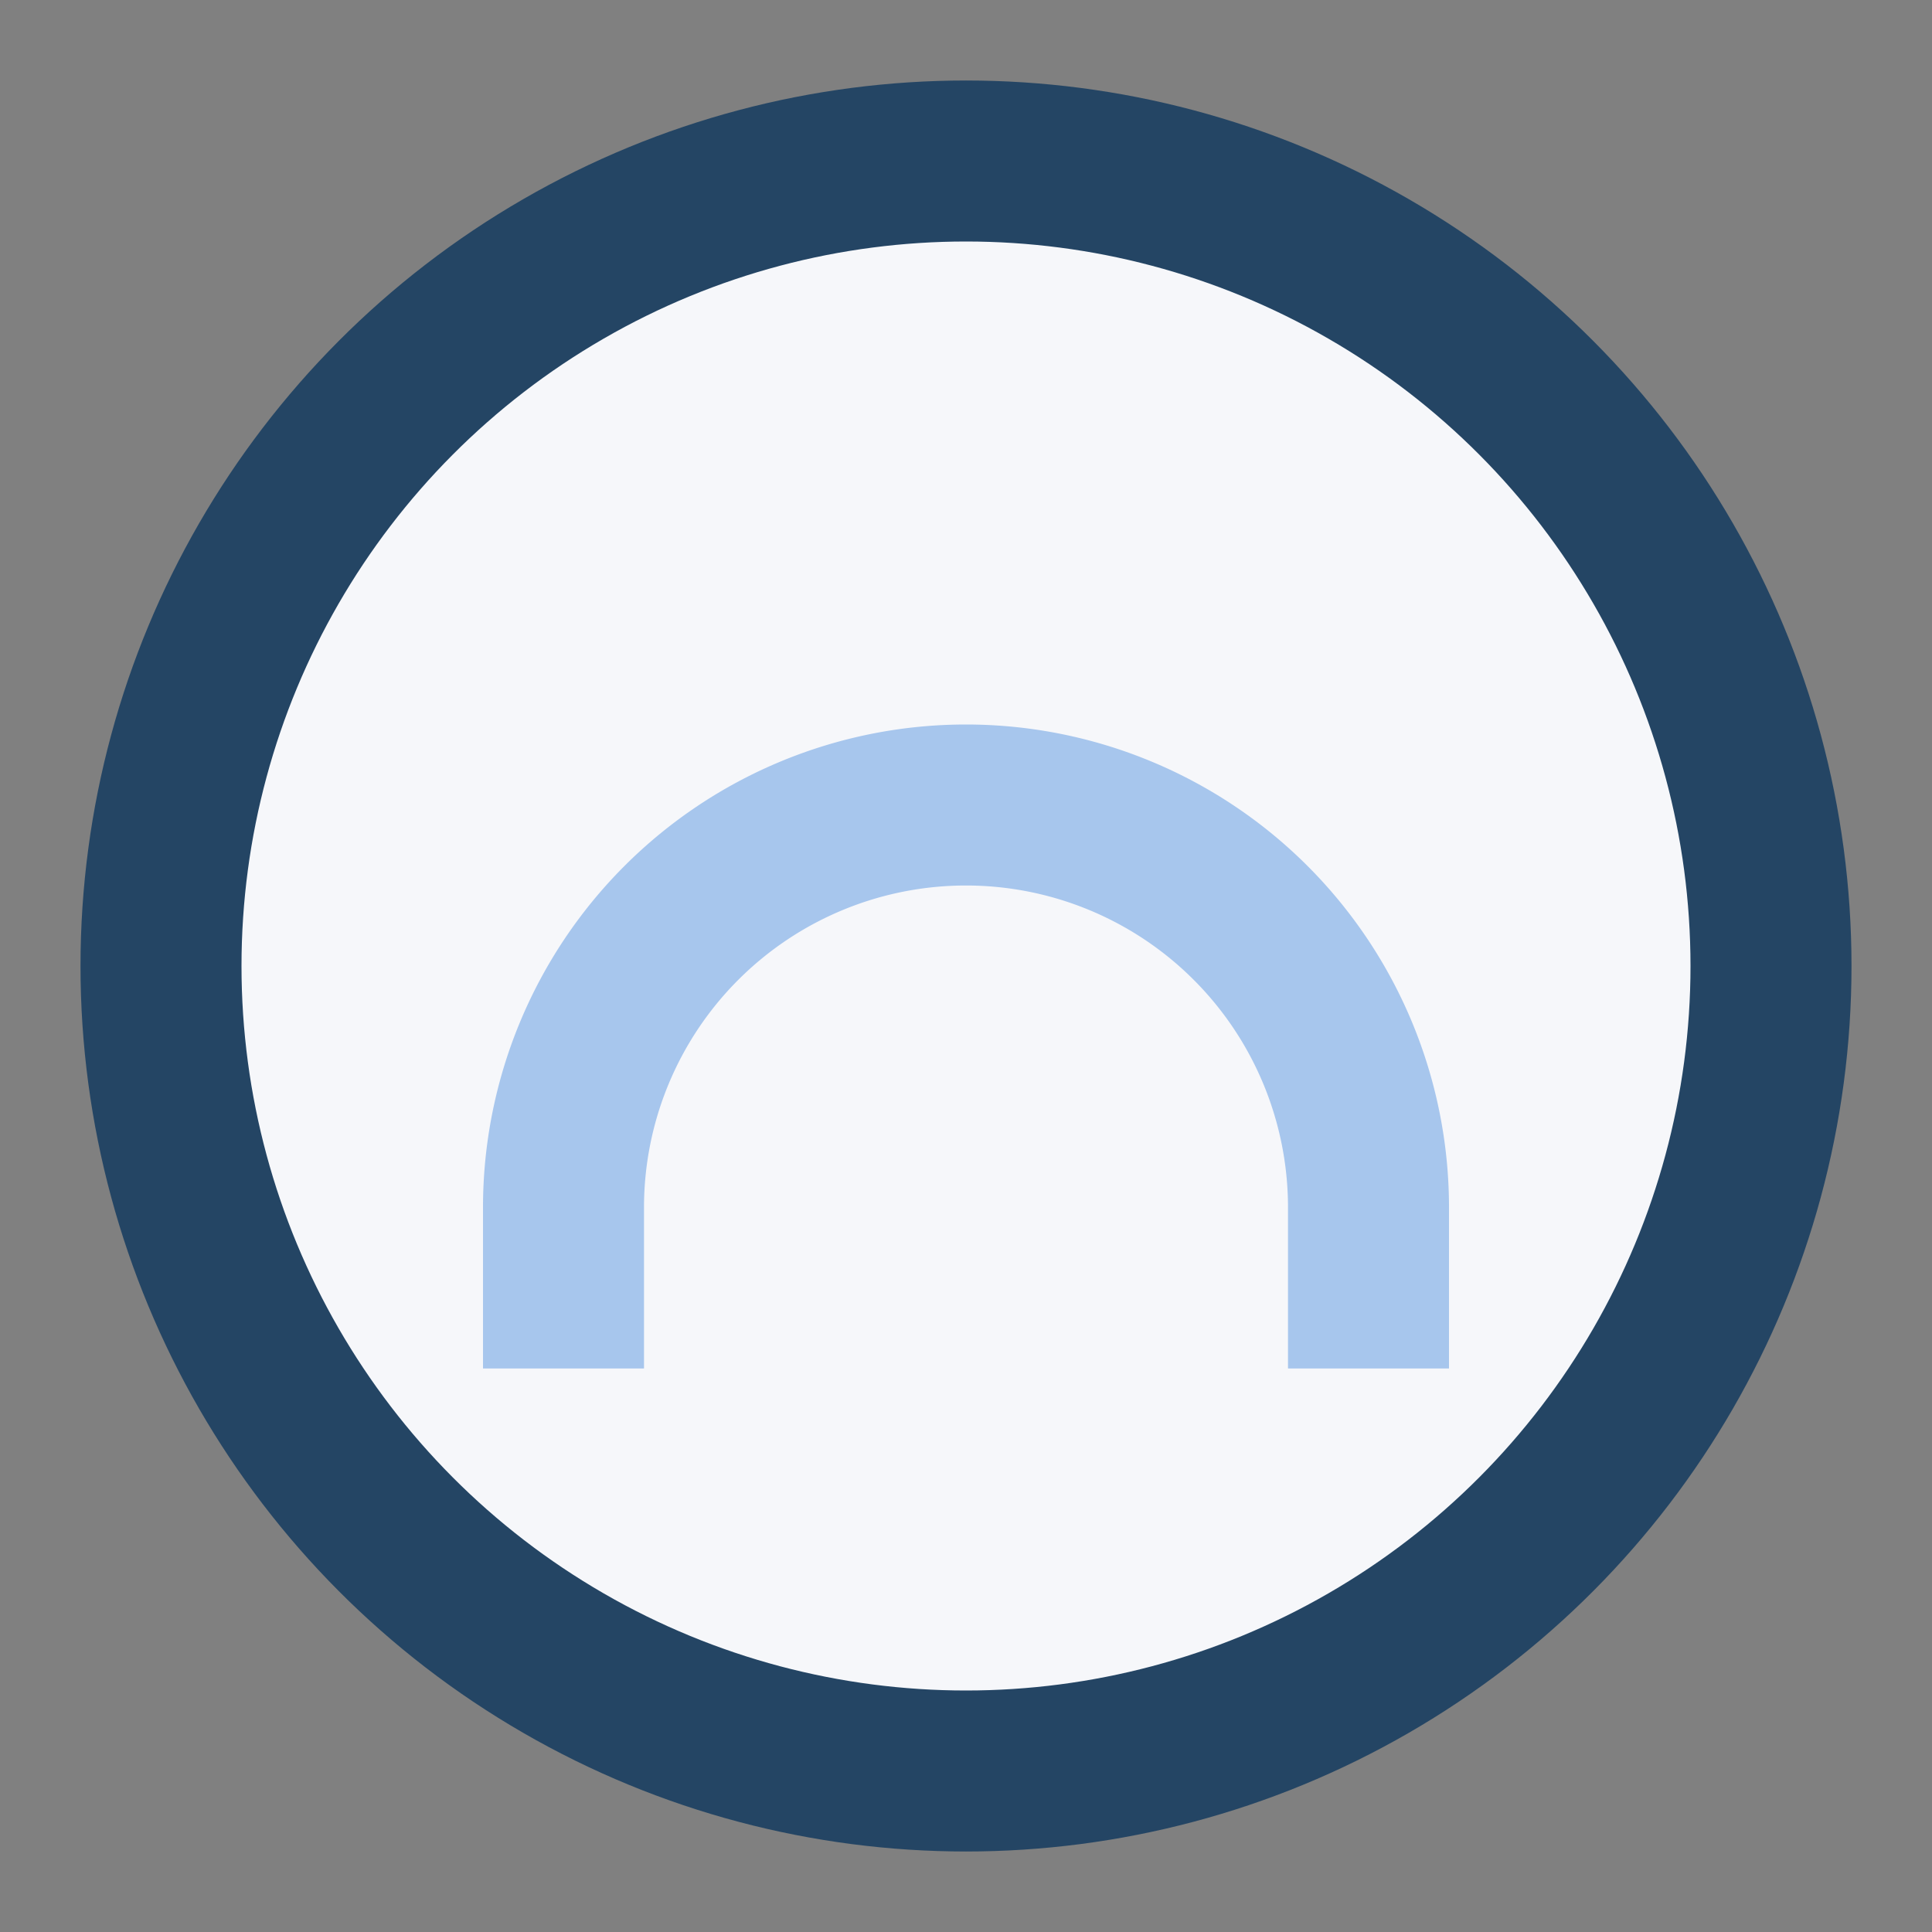
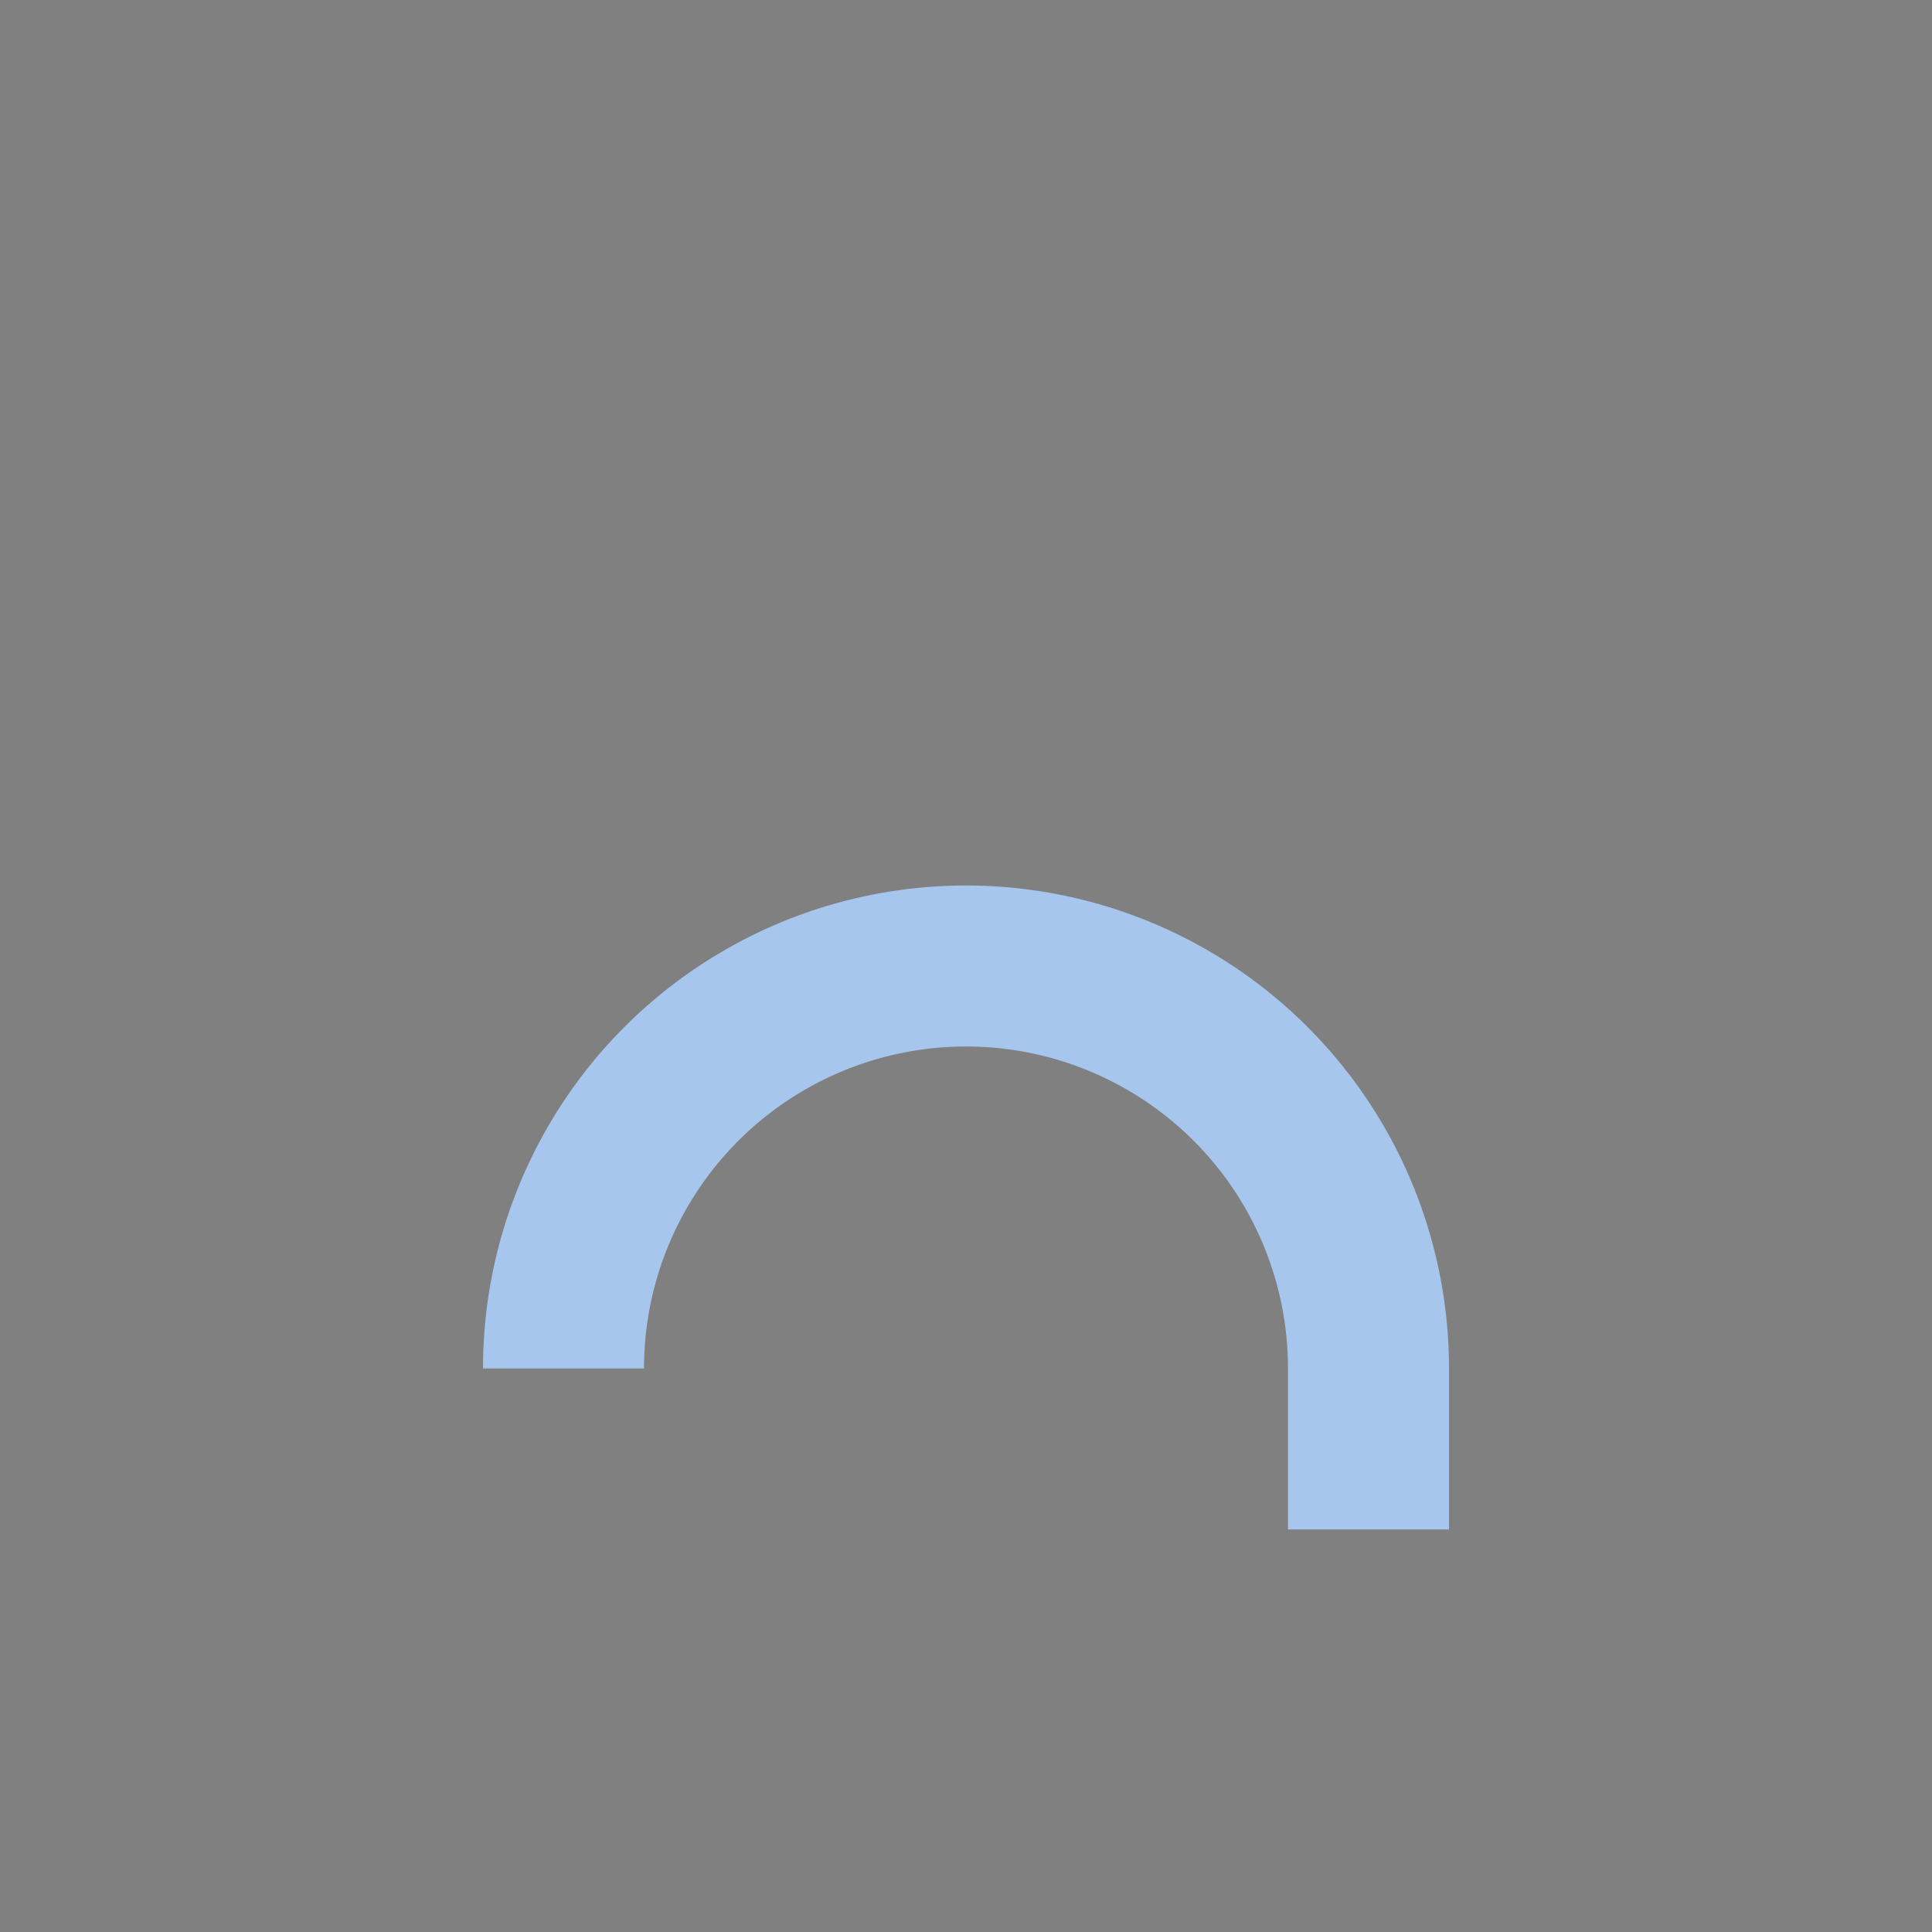
<svg xmlns="http://www.w3.org/2000/svg" width="24" height="24" viewBox="0 0 24 24">
  <rect x="0" y="0" width="24" height="24" fill="#808080" stroke="none" />
-   <circle cx="12" cy="12" r="10" fill="#F6F7FA" stroke="#244564" stroke-width="2" />
-   <path d="M7 17v-2a4 4 0 0 1 10 0v2" fill="none" stroke="#A7C6ED" stroke-width="2" />
+   <path d="M7 17a4 4 0 0 1 10 0v2" fill="none" stroke="#A7C6ED" stroke-width="2" />
</svg>